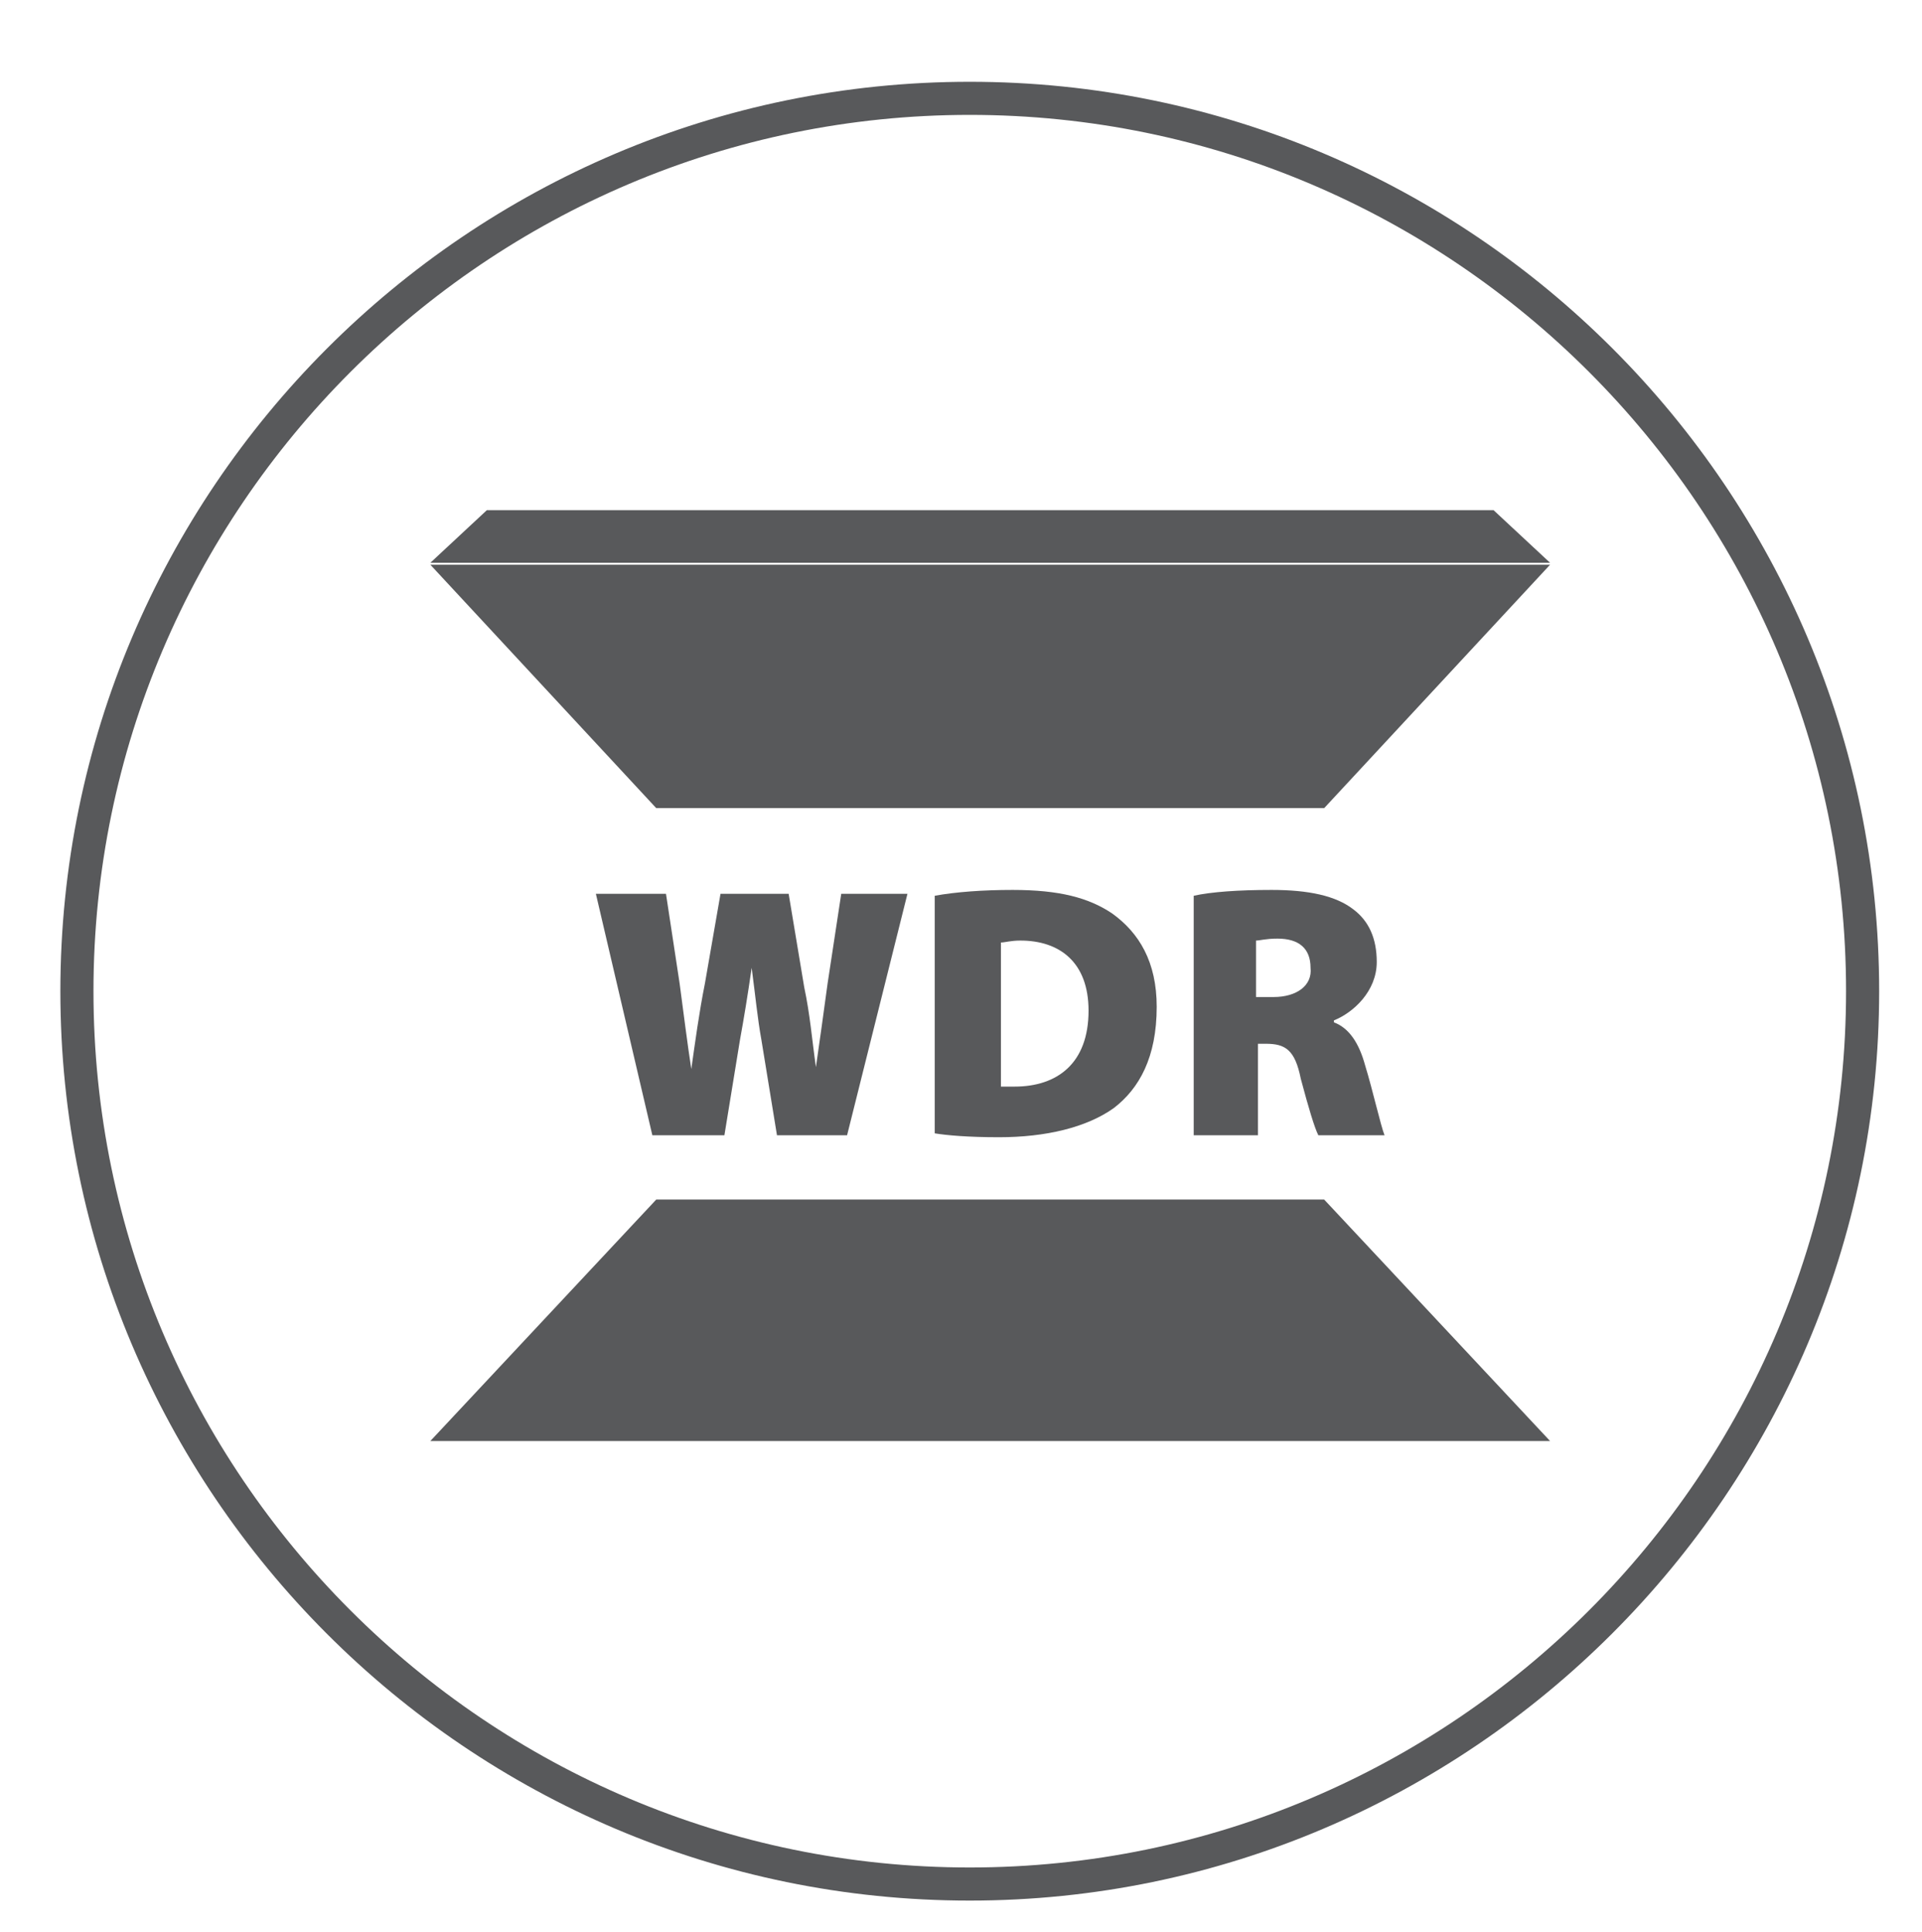
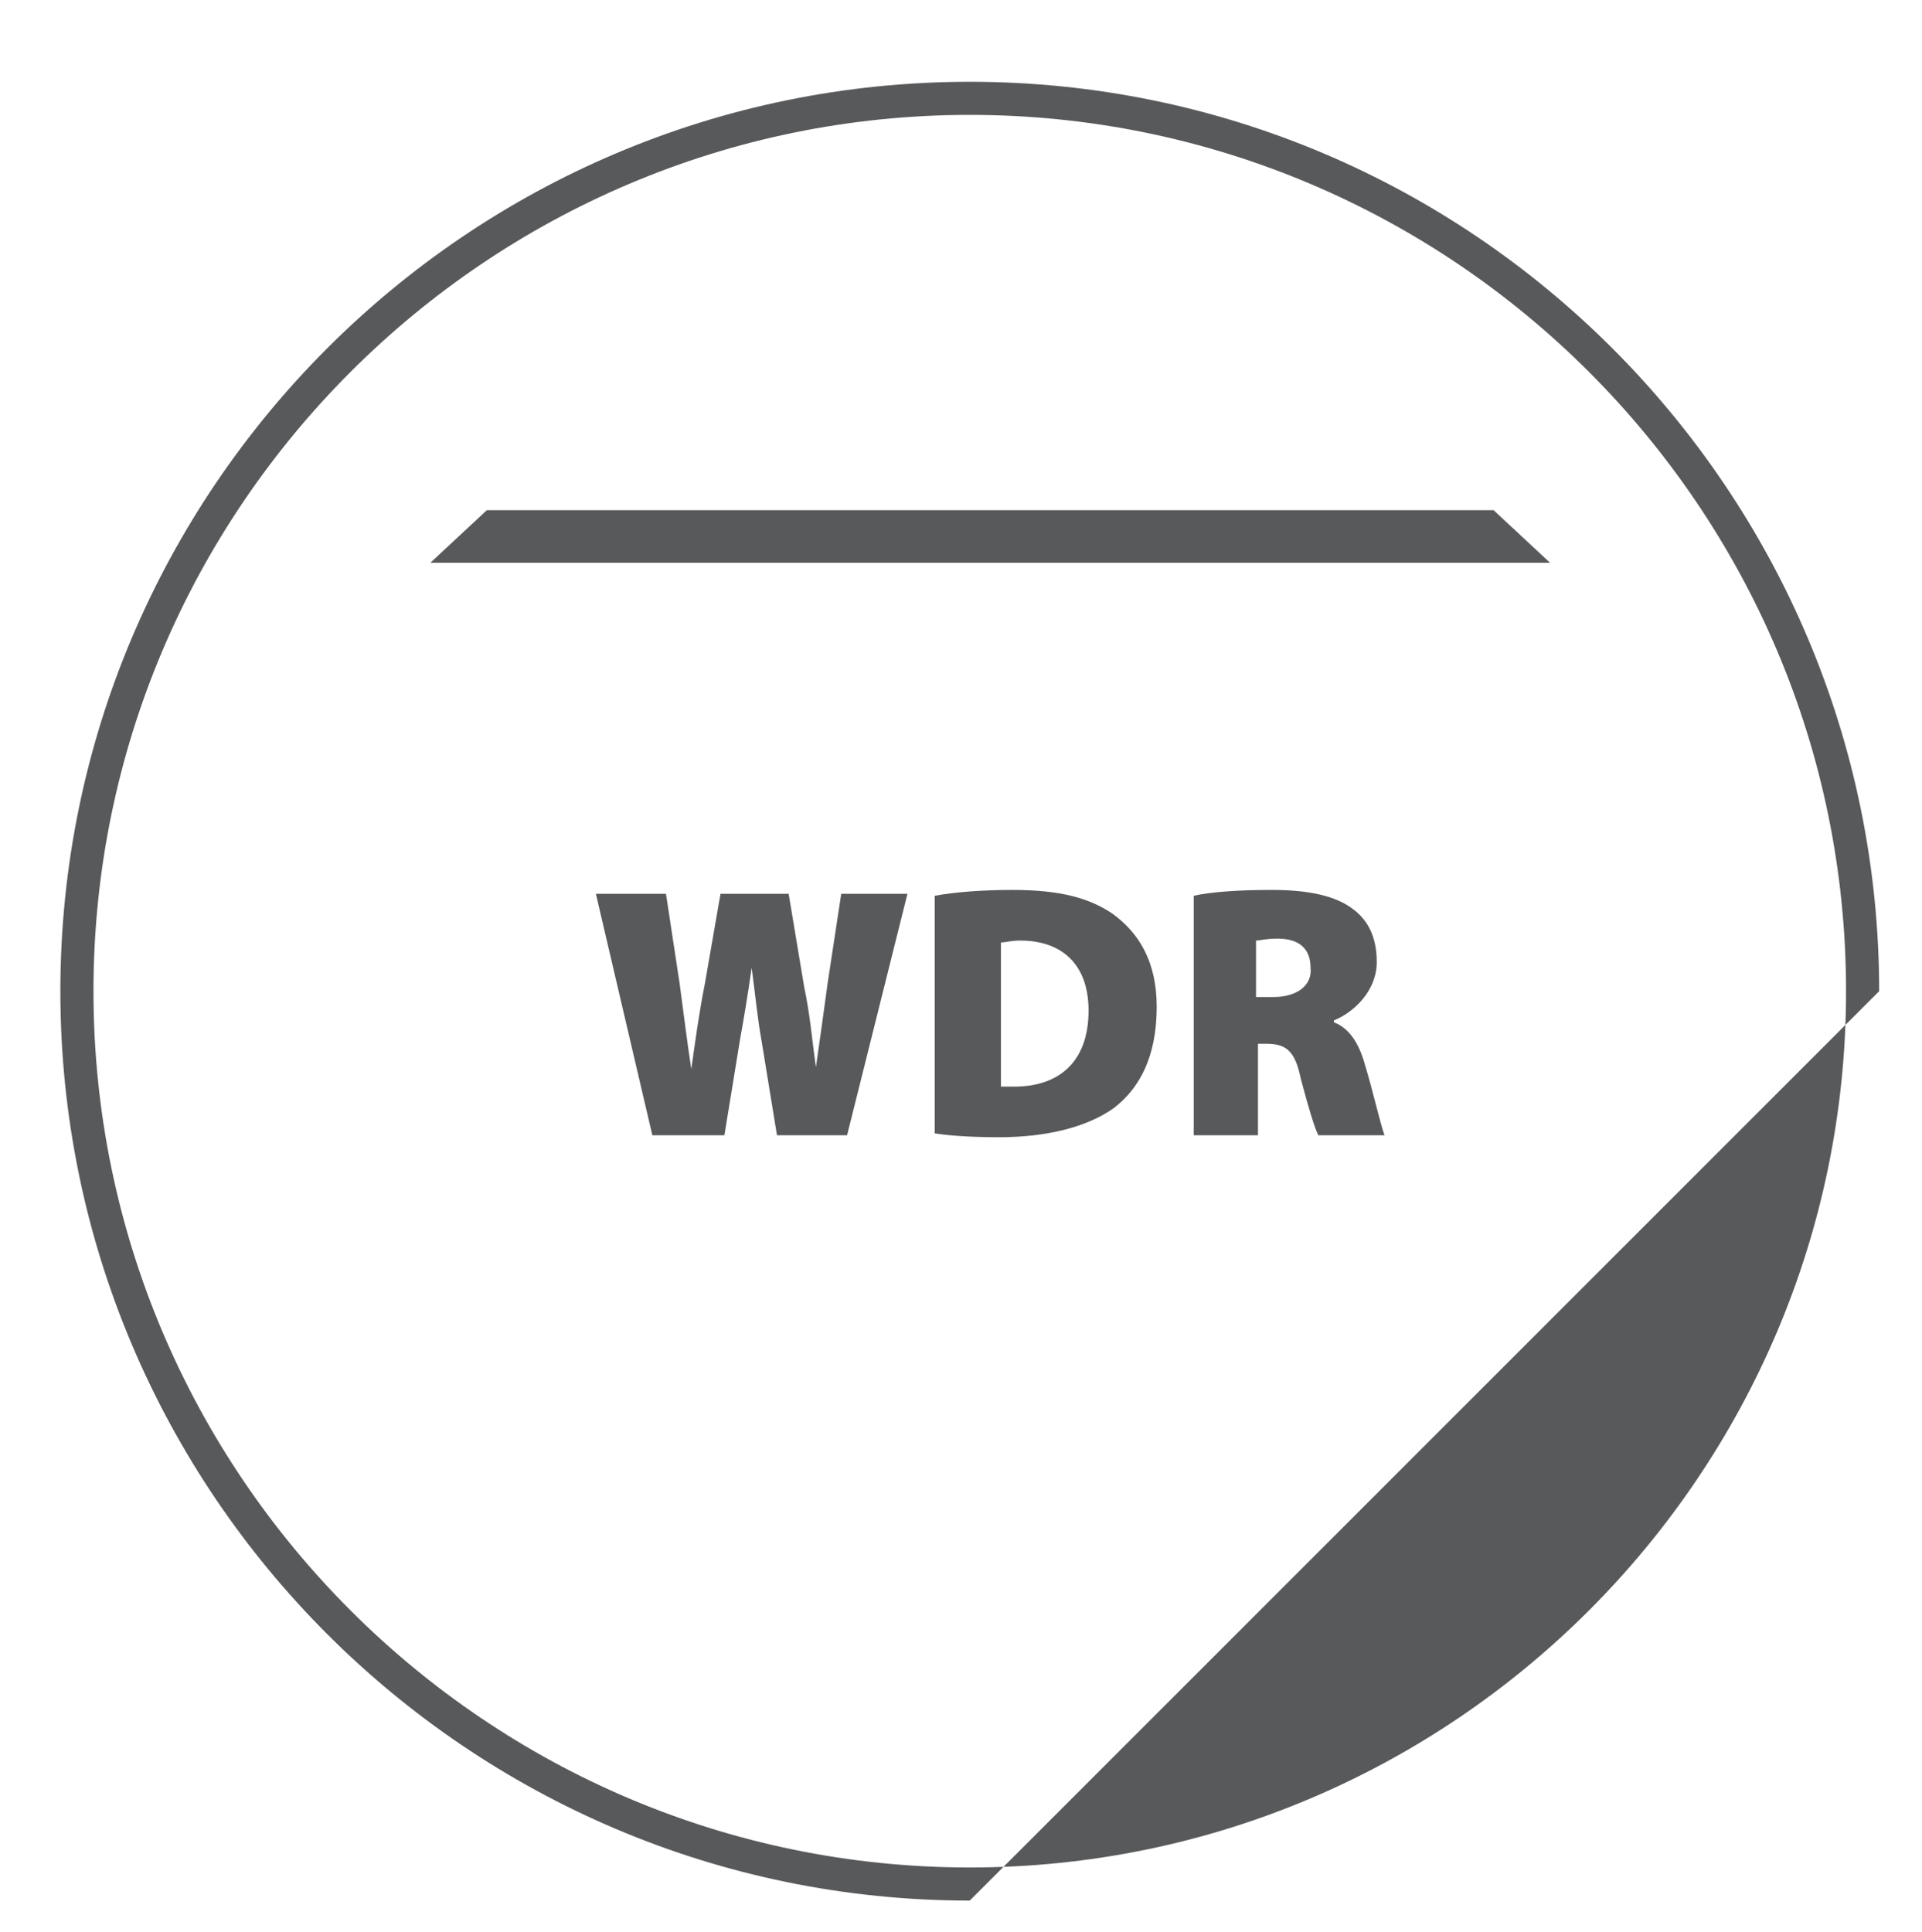
<svg xmlns="http://www.w3.org/2000/svg" version="1.0" id="Слой_1" x="0px" y="0px" viewBox="0 0 98.7 99.2" style="enable-background:new 0 0 98.7 99.2;" xml:space="preserve">
  <style type="text/css"> .st0{fill:#58595B;} </style>
  <g>
    <g>
      <g>
-         <path class="st0" d="M49.8,97.6c-25.8,0-46.7-21-46.7-46.7S24,4.2,49.8,4.2s46.7,21,46.7,46.7S75.5,97.6,49.8,97.6z M49.8,5.9 c-24.8,0-45,20.2-45,45s20.2,45,45,45s45-20.2,45-45S74.6,5.9,49.8,5.9z" />
+         <path class="st0" d="M49.8,97.6c-25.8,0-46.7-21-46.7-46.7S24,4.2,49.8,4.2s46.7,21,46.7,46.7z M49.8,5.9 c-24.8,0-45,20.2-45,45s20.2,45,45,45s45-20.2,45-45S74.6,5.9,49.8,5.9z" />
      </g>
      <g>
        <path class="st0" d="M38,53.4c0.2-1.1,0.4-2.3,0.6-3.7h0c0.2,1.5,0.3,2.6,0.5,3.7l0.8,4.9h3.6l3.1-12.4h-3.4l-0.7,4.6 c-0.2,1.5-0.4,2.9-0.6,4.3h0c-0.2-1.4-0.3-2.7-0.6-4.1l-0.8-4.8H37l-0.8,4.6c-0.3,1.5-0.5,3-0.7,4.4h0c-0.2-1.3-0.4-2.9-0.6-4.4 l-0.7-4.6h-3.6l2.9,12.4h3.7L38,53.4z" />
      </g>
      <g>
        <path class="st0" d="M52.1,55.8c-0.2,0-0.5,0-0.7,0v-7.4c0.2,0,0.5-0.1,1-0.1c2,0,3.5,1.1,3.5,3.6C55.9,54.6,54.3,55.8,52.1,55.8 M59.4,51.7c0-2.3-0.9-3.8-2.3-4.8c-1.2-0.8-2.7-1.2-5.1-1.2c-1.5,0-2.9,0.1-4,0.3v12.2c0.6,0.1,1.7,0.2,3.3,0.2 c2.4,0,4.5-0.5,5.9-1.5C58.5,55.9,59.4,54.3,59.4,51.7" />
      </g>
      <g>
        <path class="st0" d="M65.4,51.2h-0.9v-2.9c0.2,0,0.5-0.1,1.1-0.1c1.1,0,1.7,0.5,1.7,1.5C67.4,50.6,66.6,51.2,65.4,51.2 M70.7,49.4c0-1.2-0.4-2.1-1.2-2.7c-0.9-0.7-2.3-1-4.2-1c-1.7,0-3.1,0.1-4,0.3v12.3h3.3v-4.7H65c1,0,1.5,0.3,1.8,1.8 c0.4,1.5,0.7,2.5,0.9,2.9h3.4c-0.2-0.5-0.6-2.3-1-3.6c-0.3-1.1-0.8-1.9-1.6-2.2v-0.1C69.5,52,70.7,50.9,70.7,49.4" />
      </g>
    </g>
    <g>
-       <polygon class="st0" points="33.7,61.6 22.1,74 79.6,74 68,61.6 " />
-     </g>
+       </g>
    <g>
-       <polygon class="st0" points="33.7,41.5 68,41.5 79.6,29 22.1,29 " />
-     </g>
+       </g>
    <g>
      <polygon class="st0" points="25,26.2 22.1,28.9 79.6,28.9 76.7,26.2 " />
    </g>
  </g>
</svg>